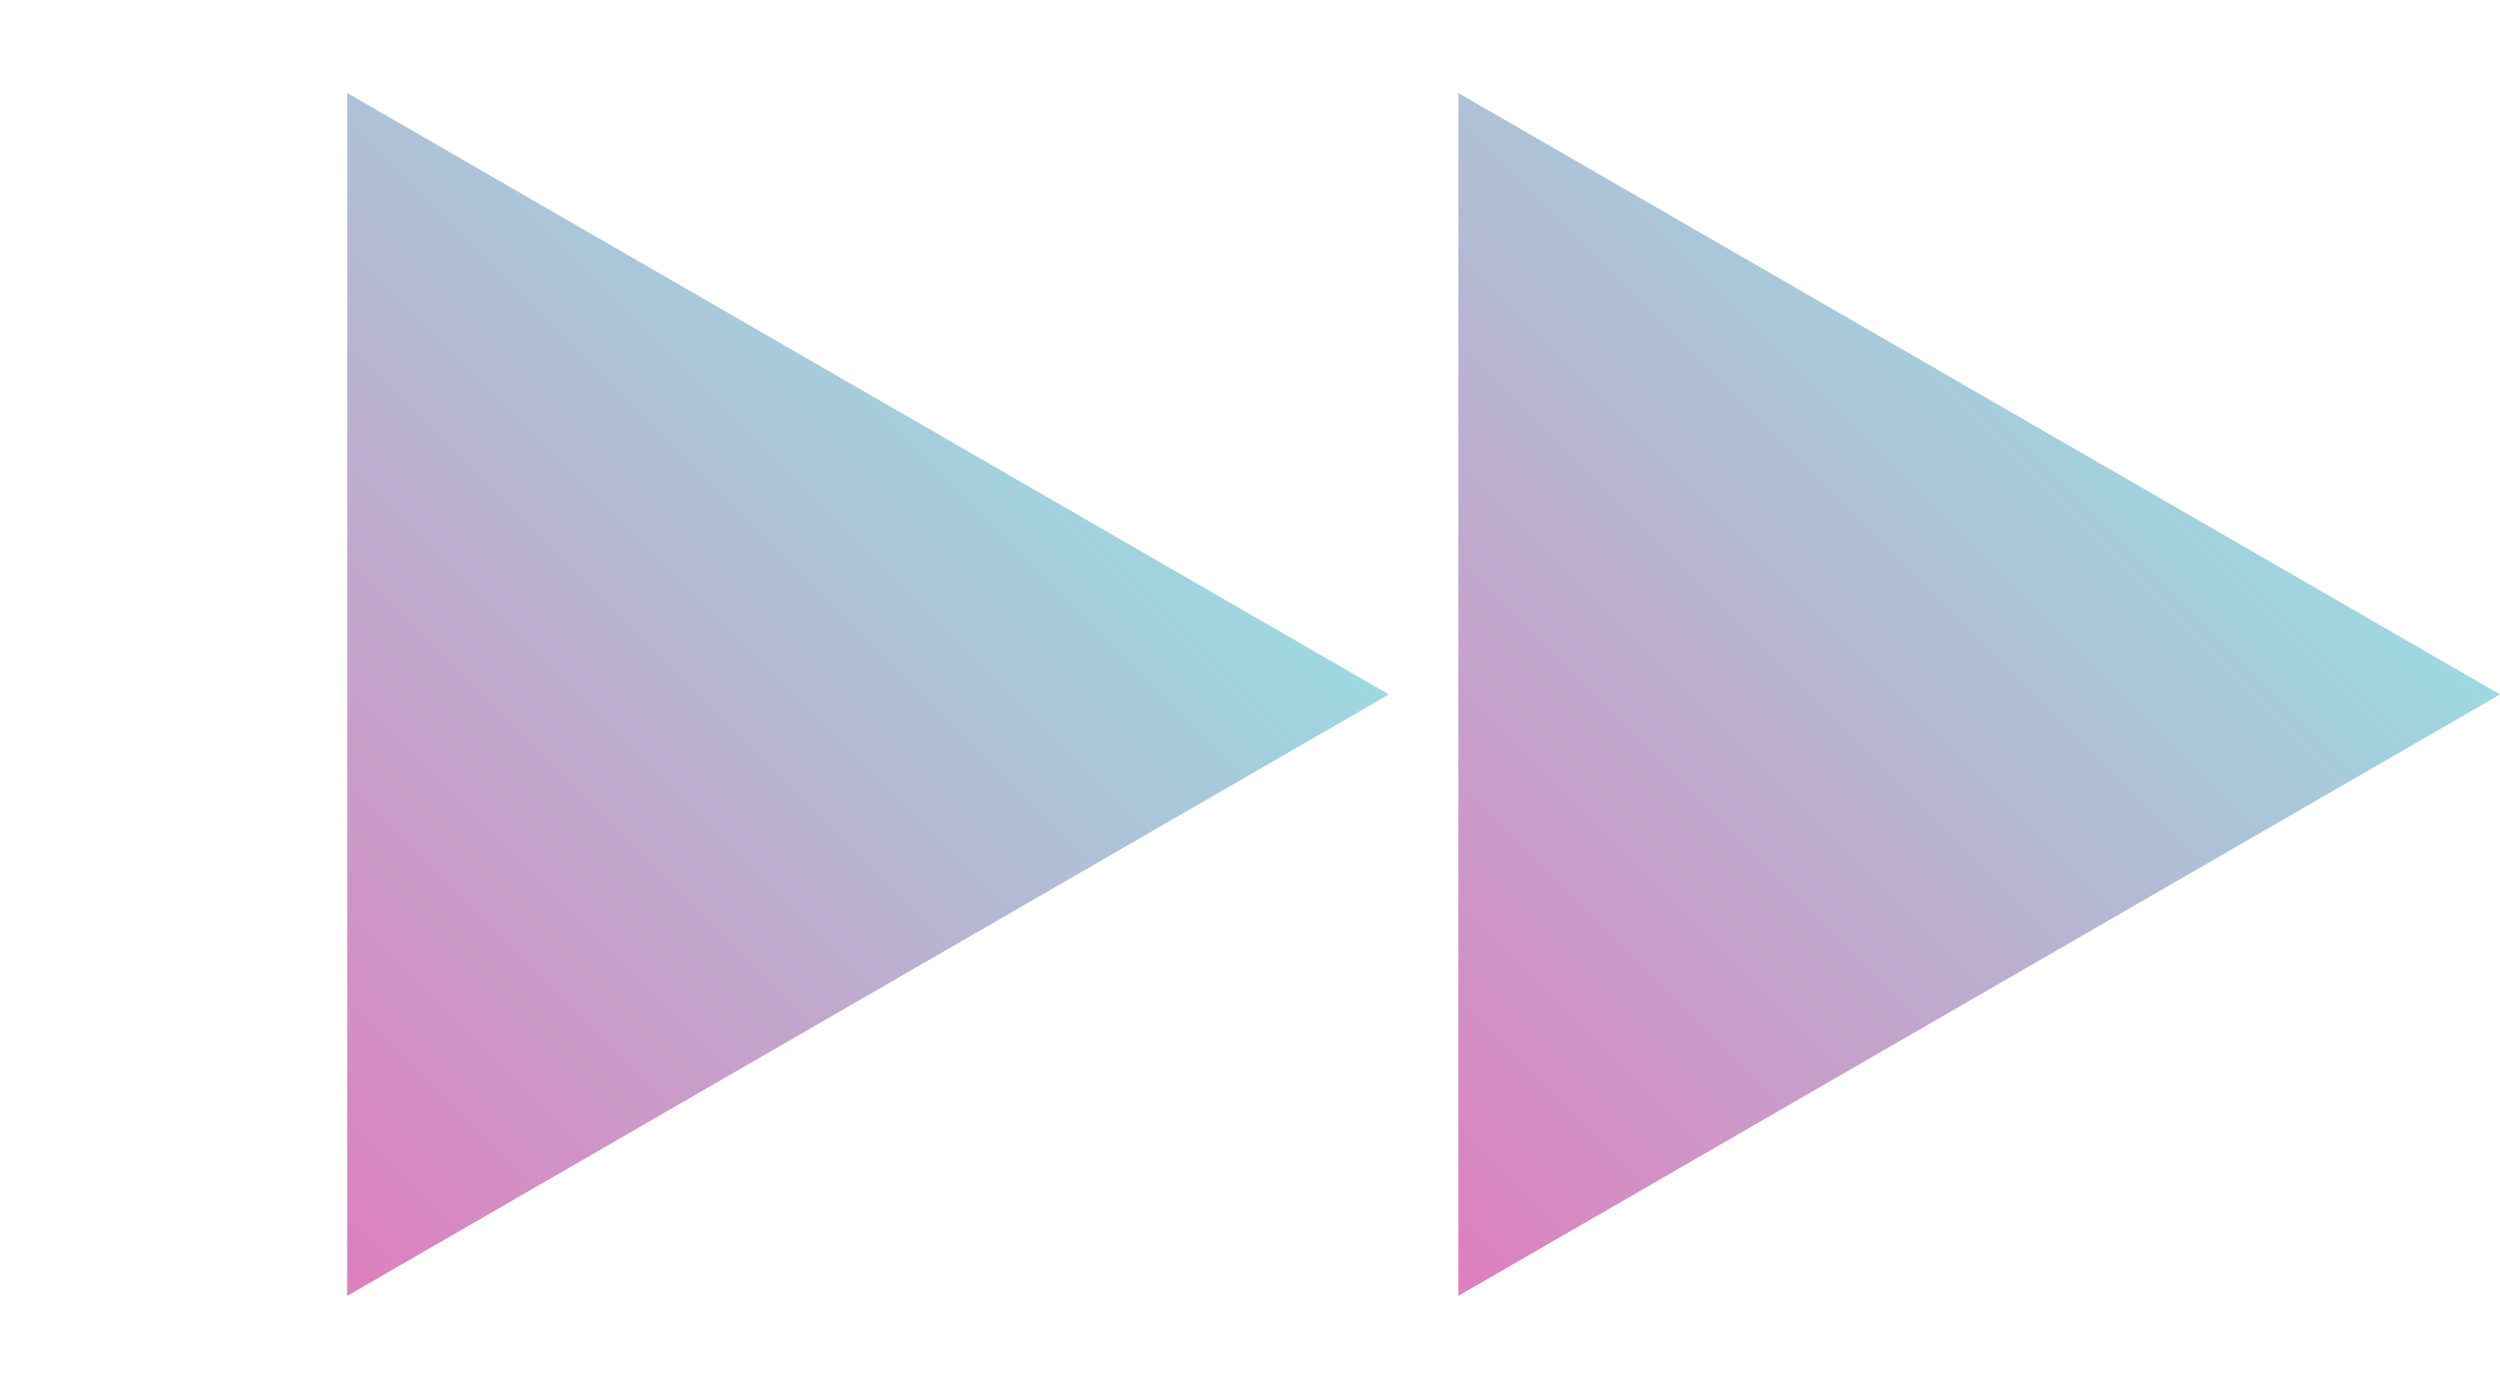
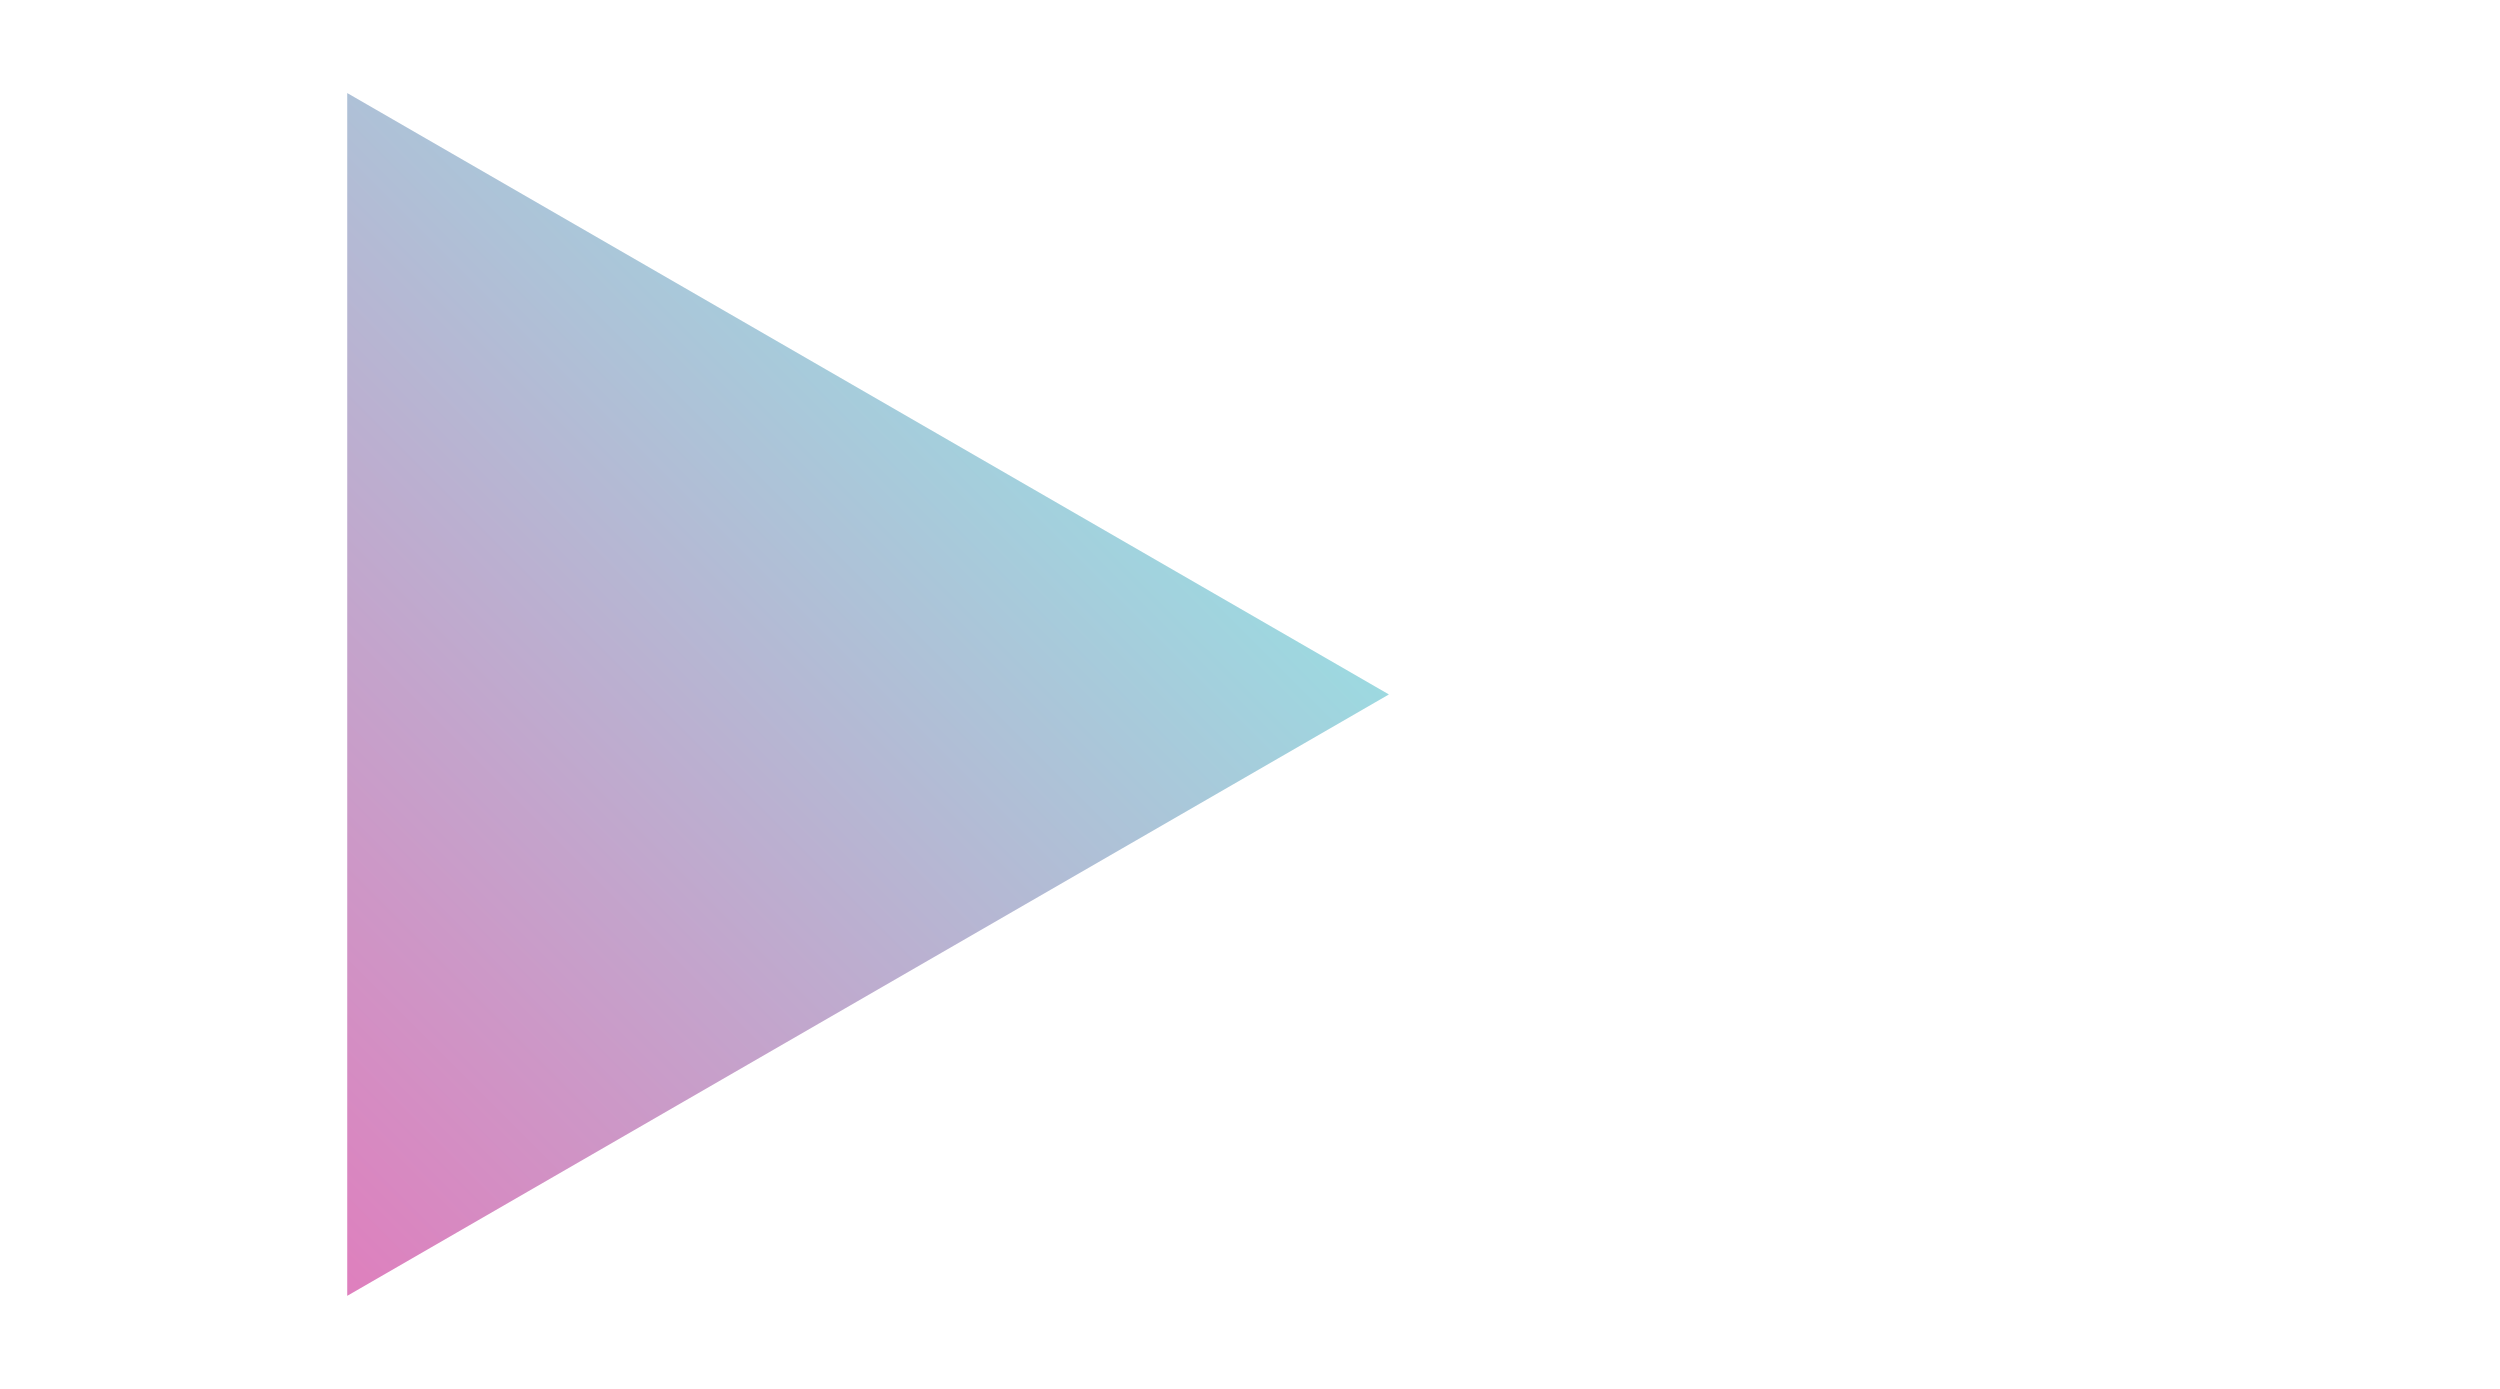
<svg xmlns="http://www.w3.org/2000/svg" width="27" height="15" viewBox="0 0 27 15" fill="none">
-   <path d="M15 7.5L3.75 13.995L3.75 1.005L15 7.5Z" fill="url(#paint0_linear_656_7)" />
-   <path d="M27 7.5L15.75 13.995L15.75 1.005L27 7.5Z" fill="url(#paint1_linear_656_7)" />
+   <path d="M15 7.5L3.75 13.995L3.75 1.005Z" fill="url(#paint0_linear_656_7)" />
  <defs>
    <linearGradient id="paint0_linear_656_7" x1="15" y1="0" x2="-6.55671e-07" y2="15" gradientUnits="userSpaceOnUse">
      <stop stop-color="#81FFEF" />
      <stop offset="1" stop-color="#F067B4" />
    </linearGradient>
    <linearGradient id="paint1_linear_656_7" x1="27" y1="0" x2="12" y2="15" gradientUnits="userSpaceOnUse">
      <stop stop-color="#81FFEF" />
      <stop offset="1" stop-color="#F067B4" />
    </linearGradient>
  </defs>
</svg>